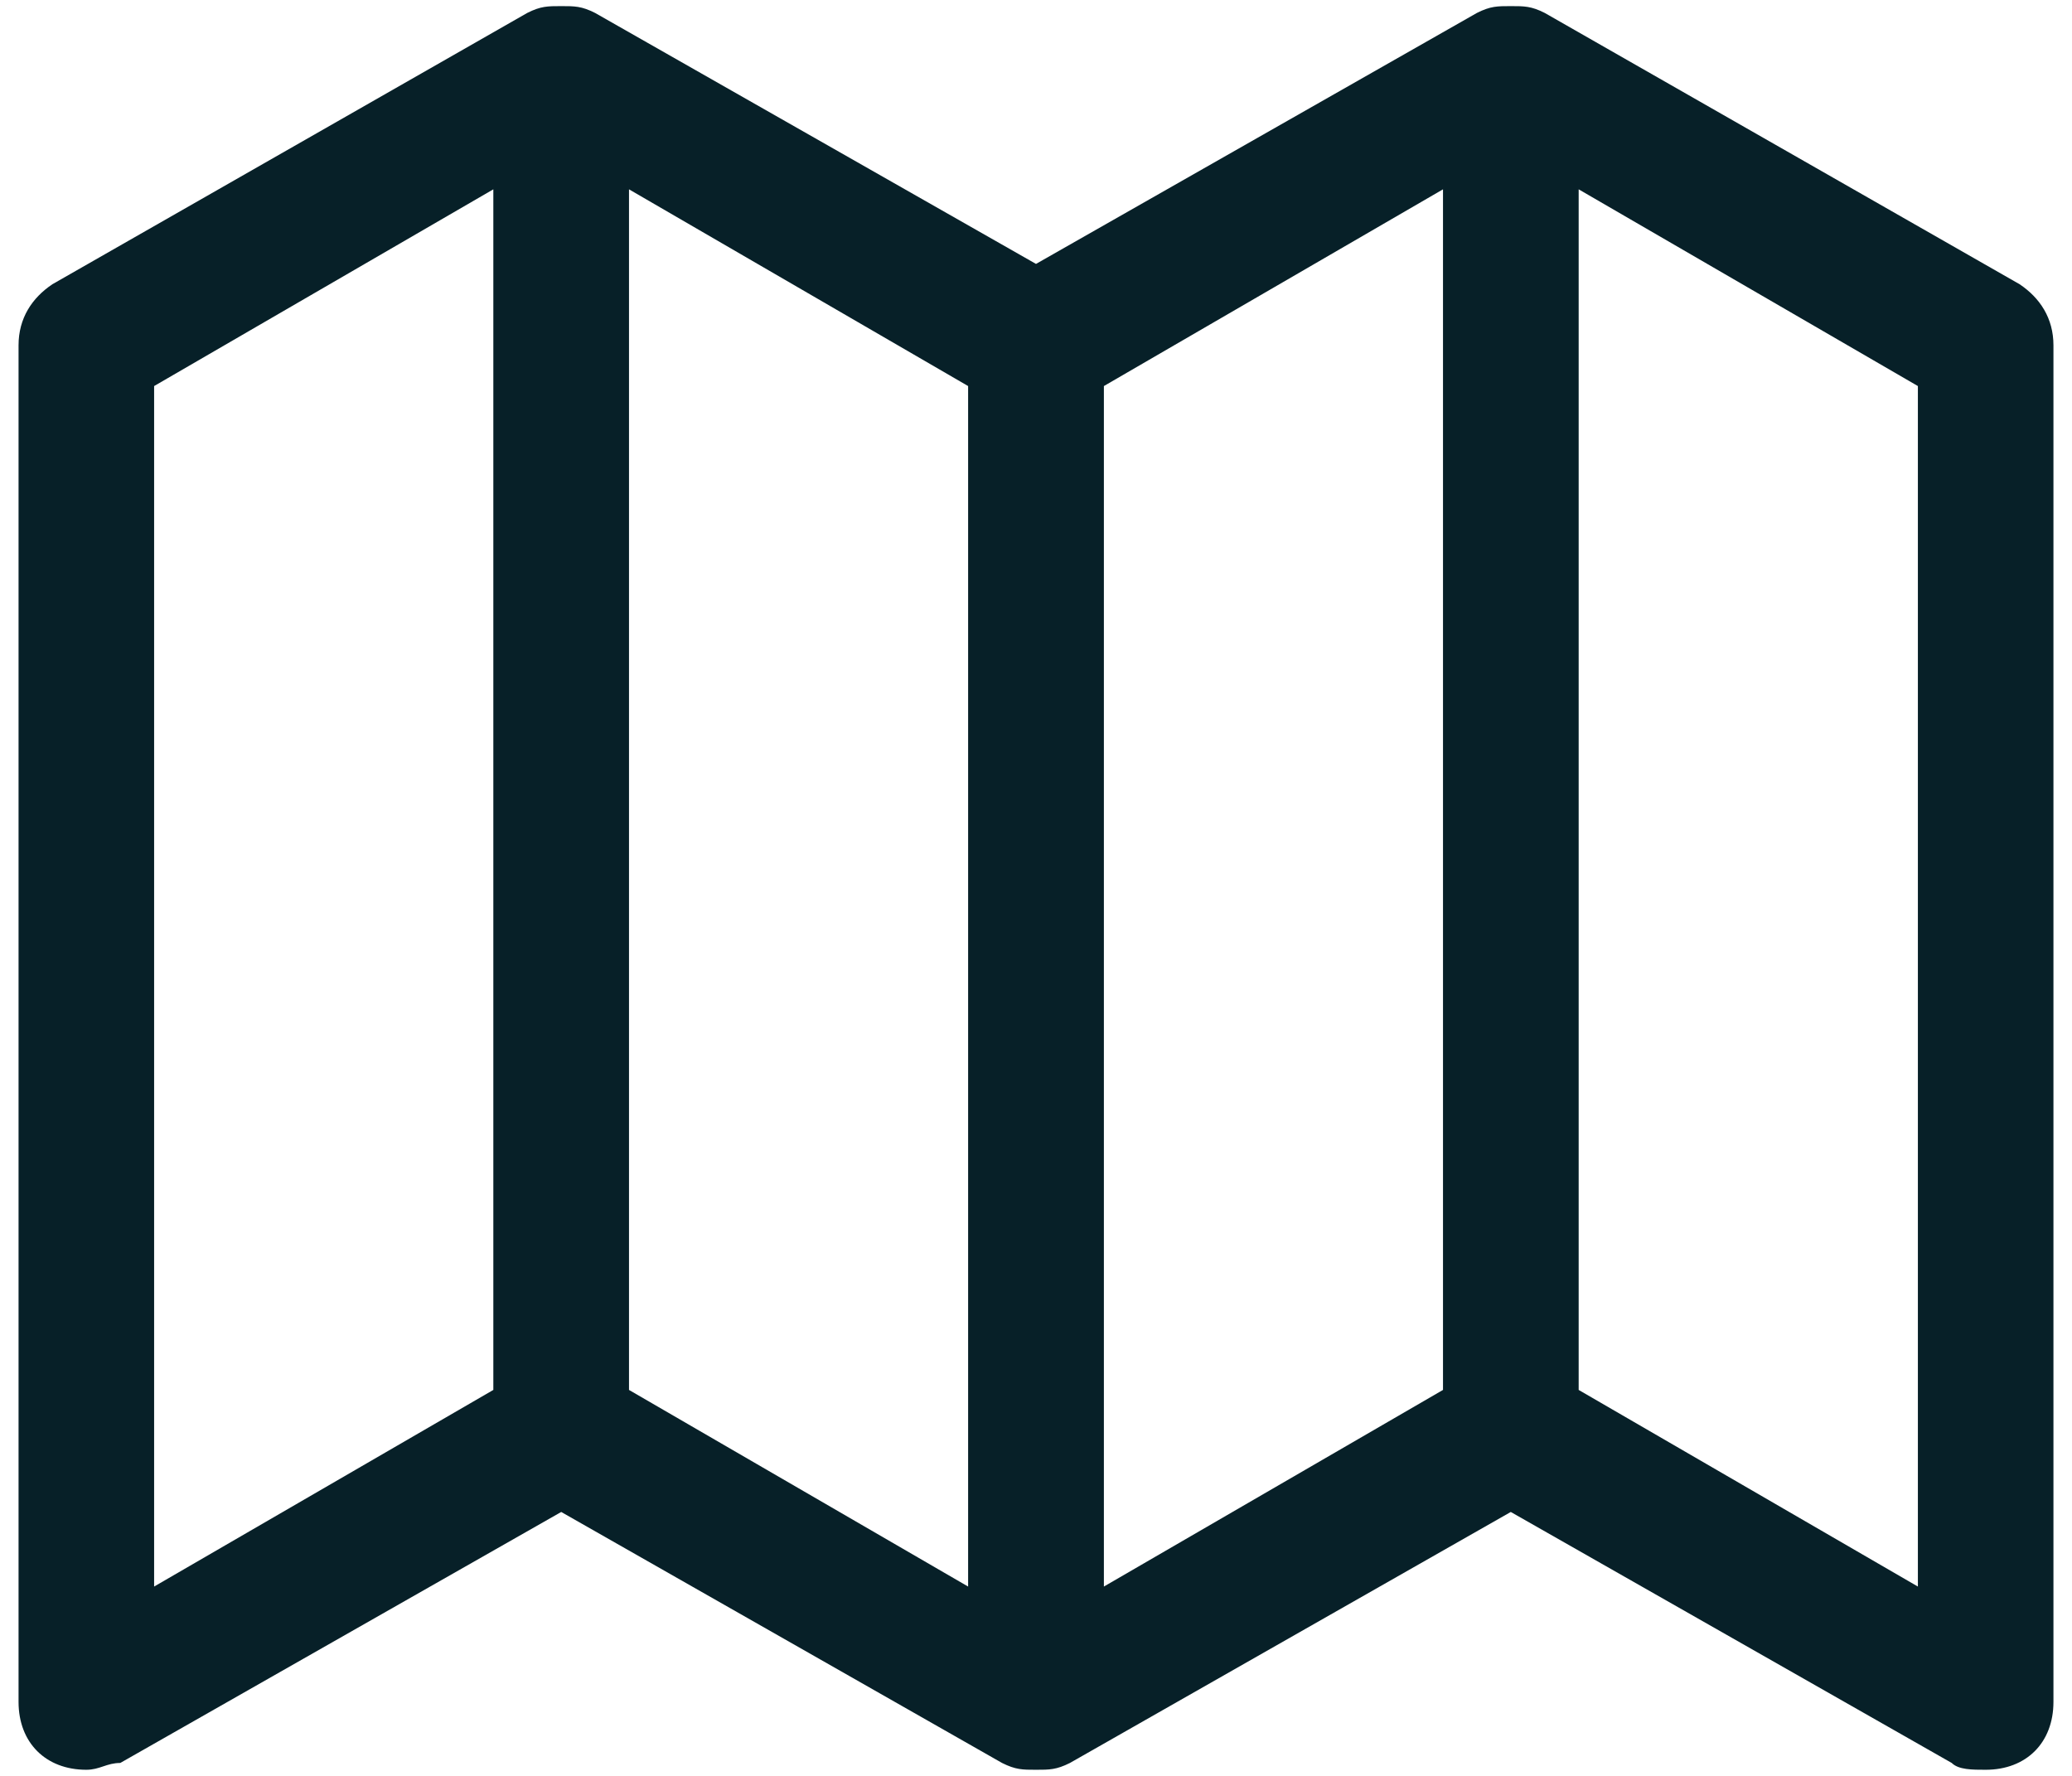
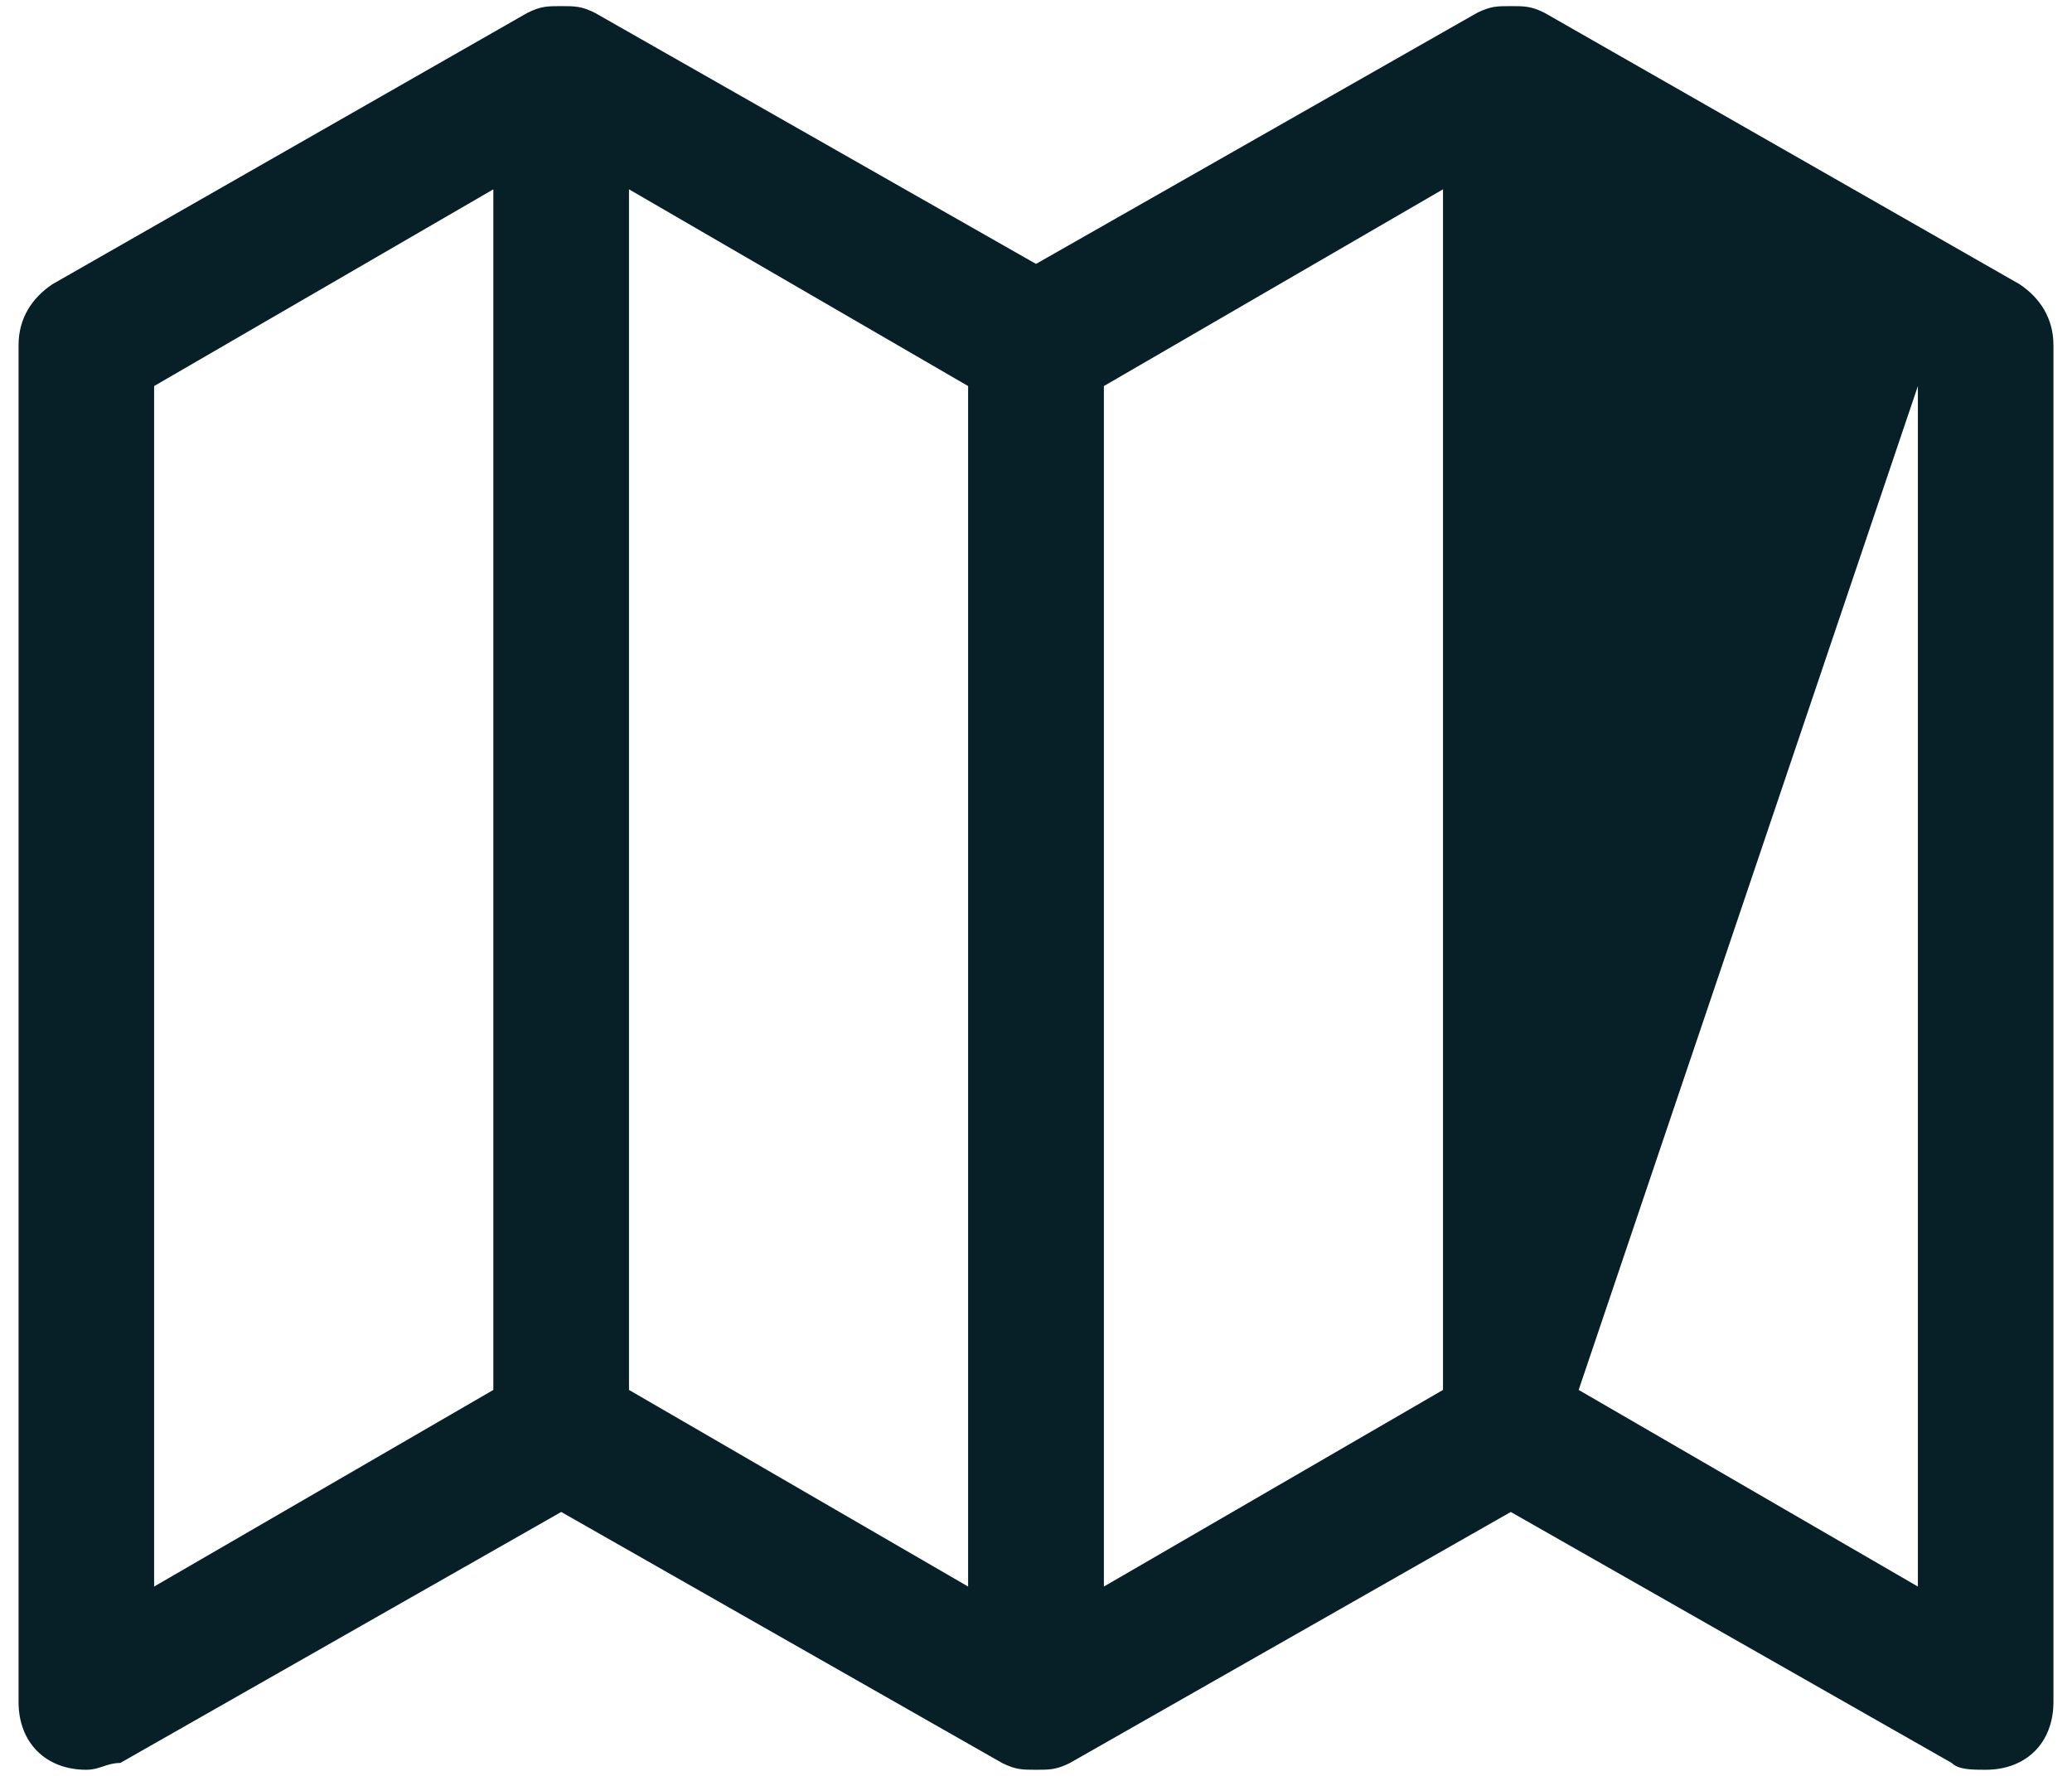
<svg xmlns="http://www.w3.org/2000/svg" width="21" height="18" viewBox="0 0 21 18" fill="none">
-   <path d="M20.812 3.5C20.812 3.225 20.675 3.019 20.469 2.881L15.656 0.131C15.519 0.062 15.45 0.062 15.312 0.062C15.175 0.062 15.106 0.062 14.969 0.131L10.5 2.675L6.031 0.131C5.894 0.062 5.825 0.062 5.688 0.062C5.55 0.062 5.481 0.062 5.344 0.131L0.531 2.881C0.325 3.019 0.188 3.225 0.188 3.5V17.25C0.188 17.663 0.463 17.938 0.875 17.938C1.012 17.938 1.081 17.869 1.219 17.869L5.688 15.325L10.156 17.869C10.294 17.938 10.363 17.938 10.5 17.938C10.637 17.938 10.706 17.938 10.844 17.869L15.312 15.325L19.781 17.869C19.85 17.938 19.988 17.938 20.125 17.938C20.538 17.938 20.812 17.663 20.812 17.25V3.5ZM1.562 3.913L5 1.919V14.088L1.562 16.081V3.913ZM9.812 16.081L6.375 14.088V1.919L9.812 3.913V16.081ZM14.625 14.088L11.188 16.081V3.913L14.625 1.919V14.088ZM16 14.088V1.919L19.438 3.913V16.081L16 14.088Z" fill="#072028" />
+   <path d="M20.812 3.5C20.812 3.225 20.675 3.019 20.469 2.881L15.656 0.131C15.519 0.062 15.45 0.062 15.312 0.062C15.175 0.062 15.106 0.062 14.969 0.131L10.5 2.675L6.031 0.131C5.894 0.062 5.825 0.062 5.688 0.062C5.55 0.062 5.481 0.062 5.344 0.131L0.531 2.881C0.325 3.019 0.188 3.225 0.188 3.5V17.25C0.188 17.663 0.463 17.938 0.875 17.938C1.012 17.938 1.081 17.869 1.219 17.869L5.688 15.325L10.156 17.869C10.294 17.938 10.363 17.938 10.5 17.938C10.637 17.938 10.706 17.938 10.844 17.869L15.312 15.325L19.781 17.869C19.85 17.938 19.988 17.938 20.125 17.938C20.538 17.938 20.812 17.663 20.812 17.25V3.5ZM1.562 3.913L5 1.919V14.088L1.562 16.081V3.913ZM9.812 16.081L6.375 14.088V1.919L9.812 3.913V16.081ZM14.625 14.088L11.188 16.081V3.913L14.625 1.919V14.088ZM16 14.088L19.438 3.913V16.081L16 14.088Z" fill="#072028" />
</svg>